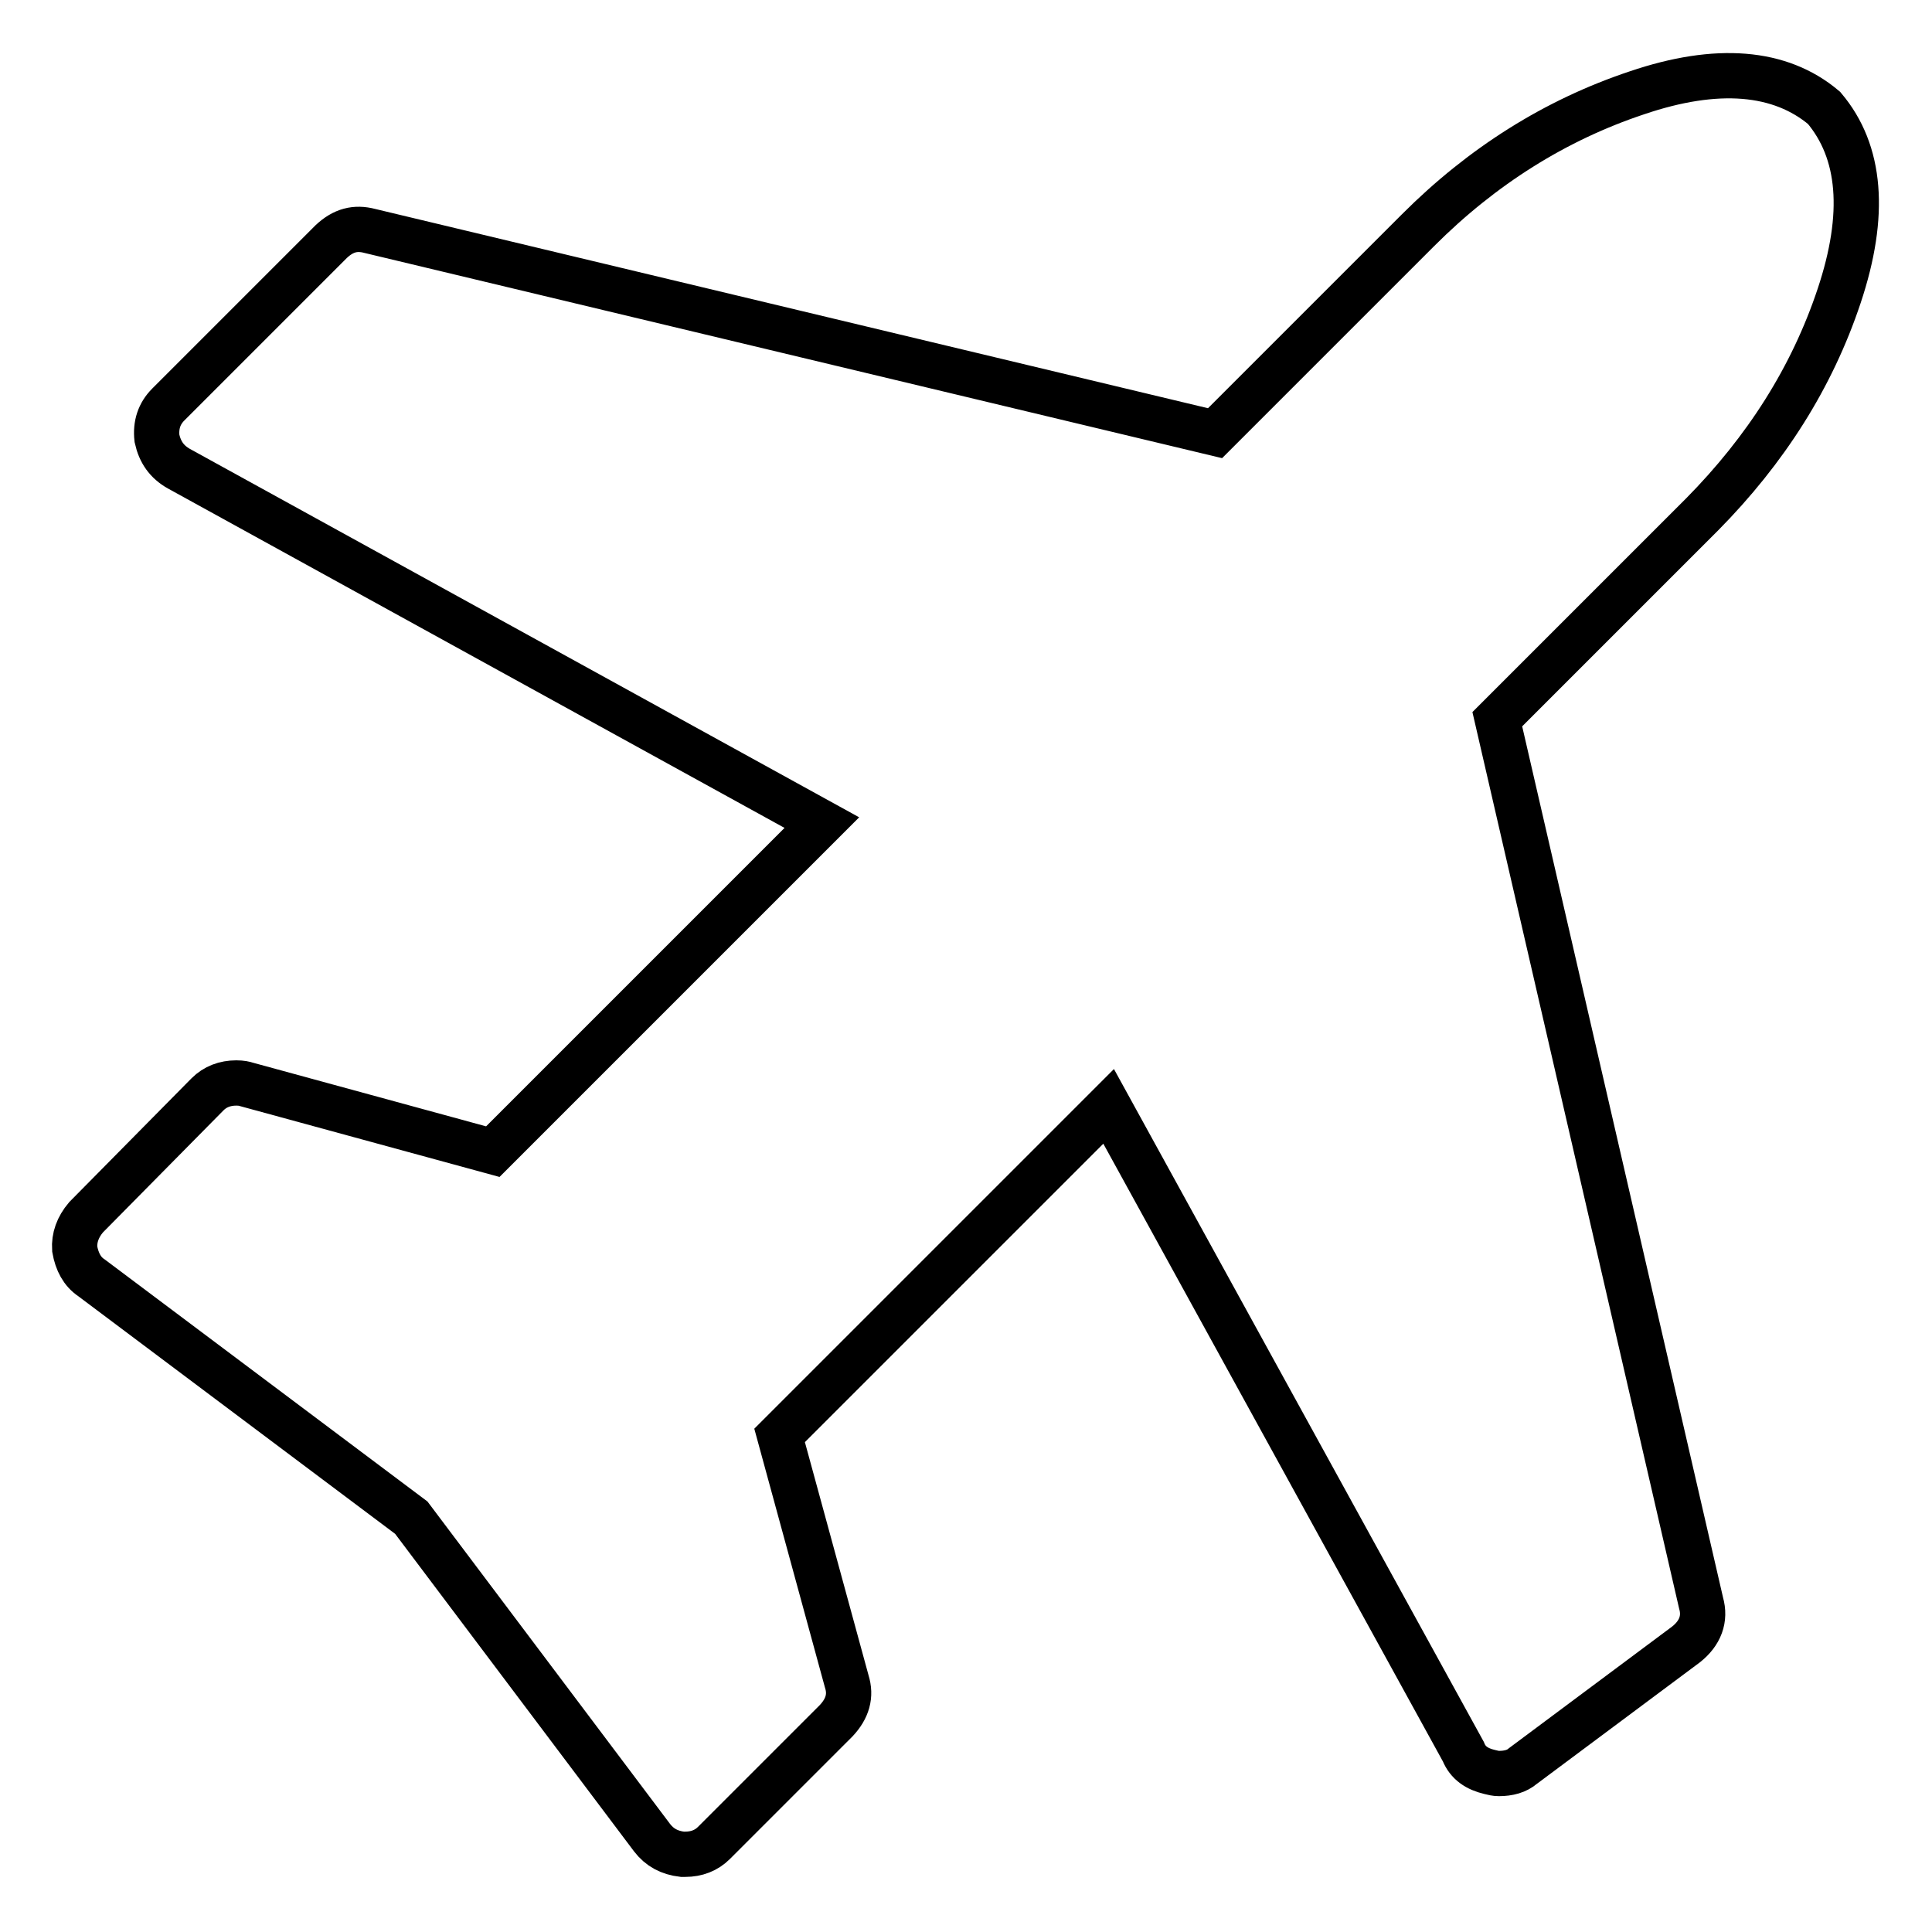
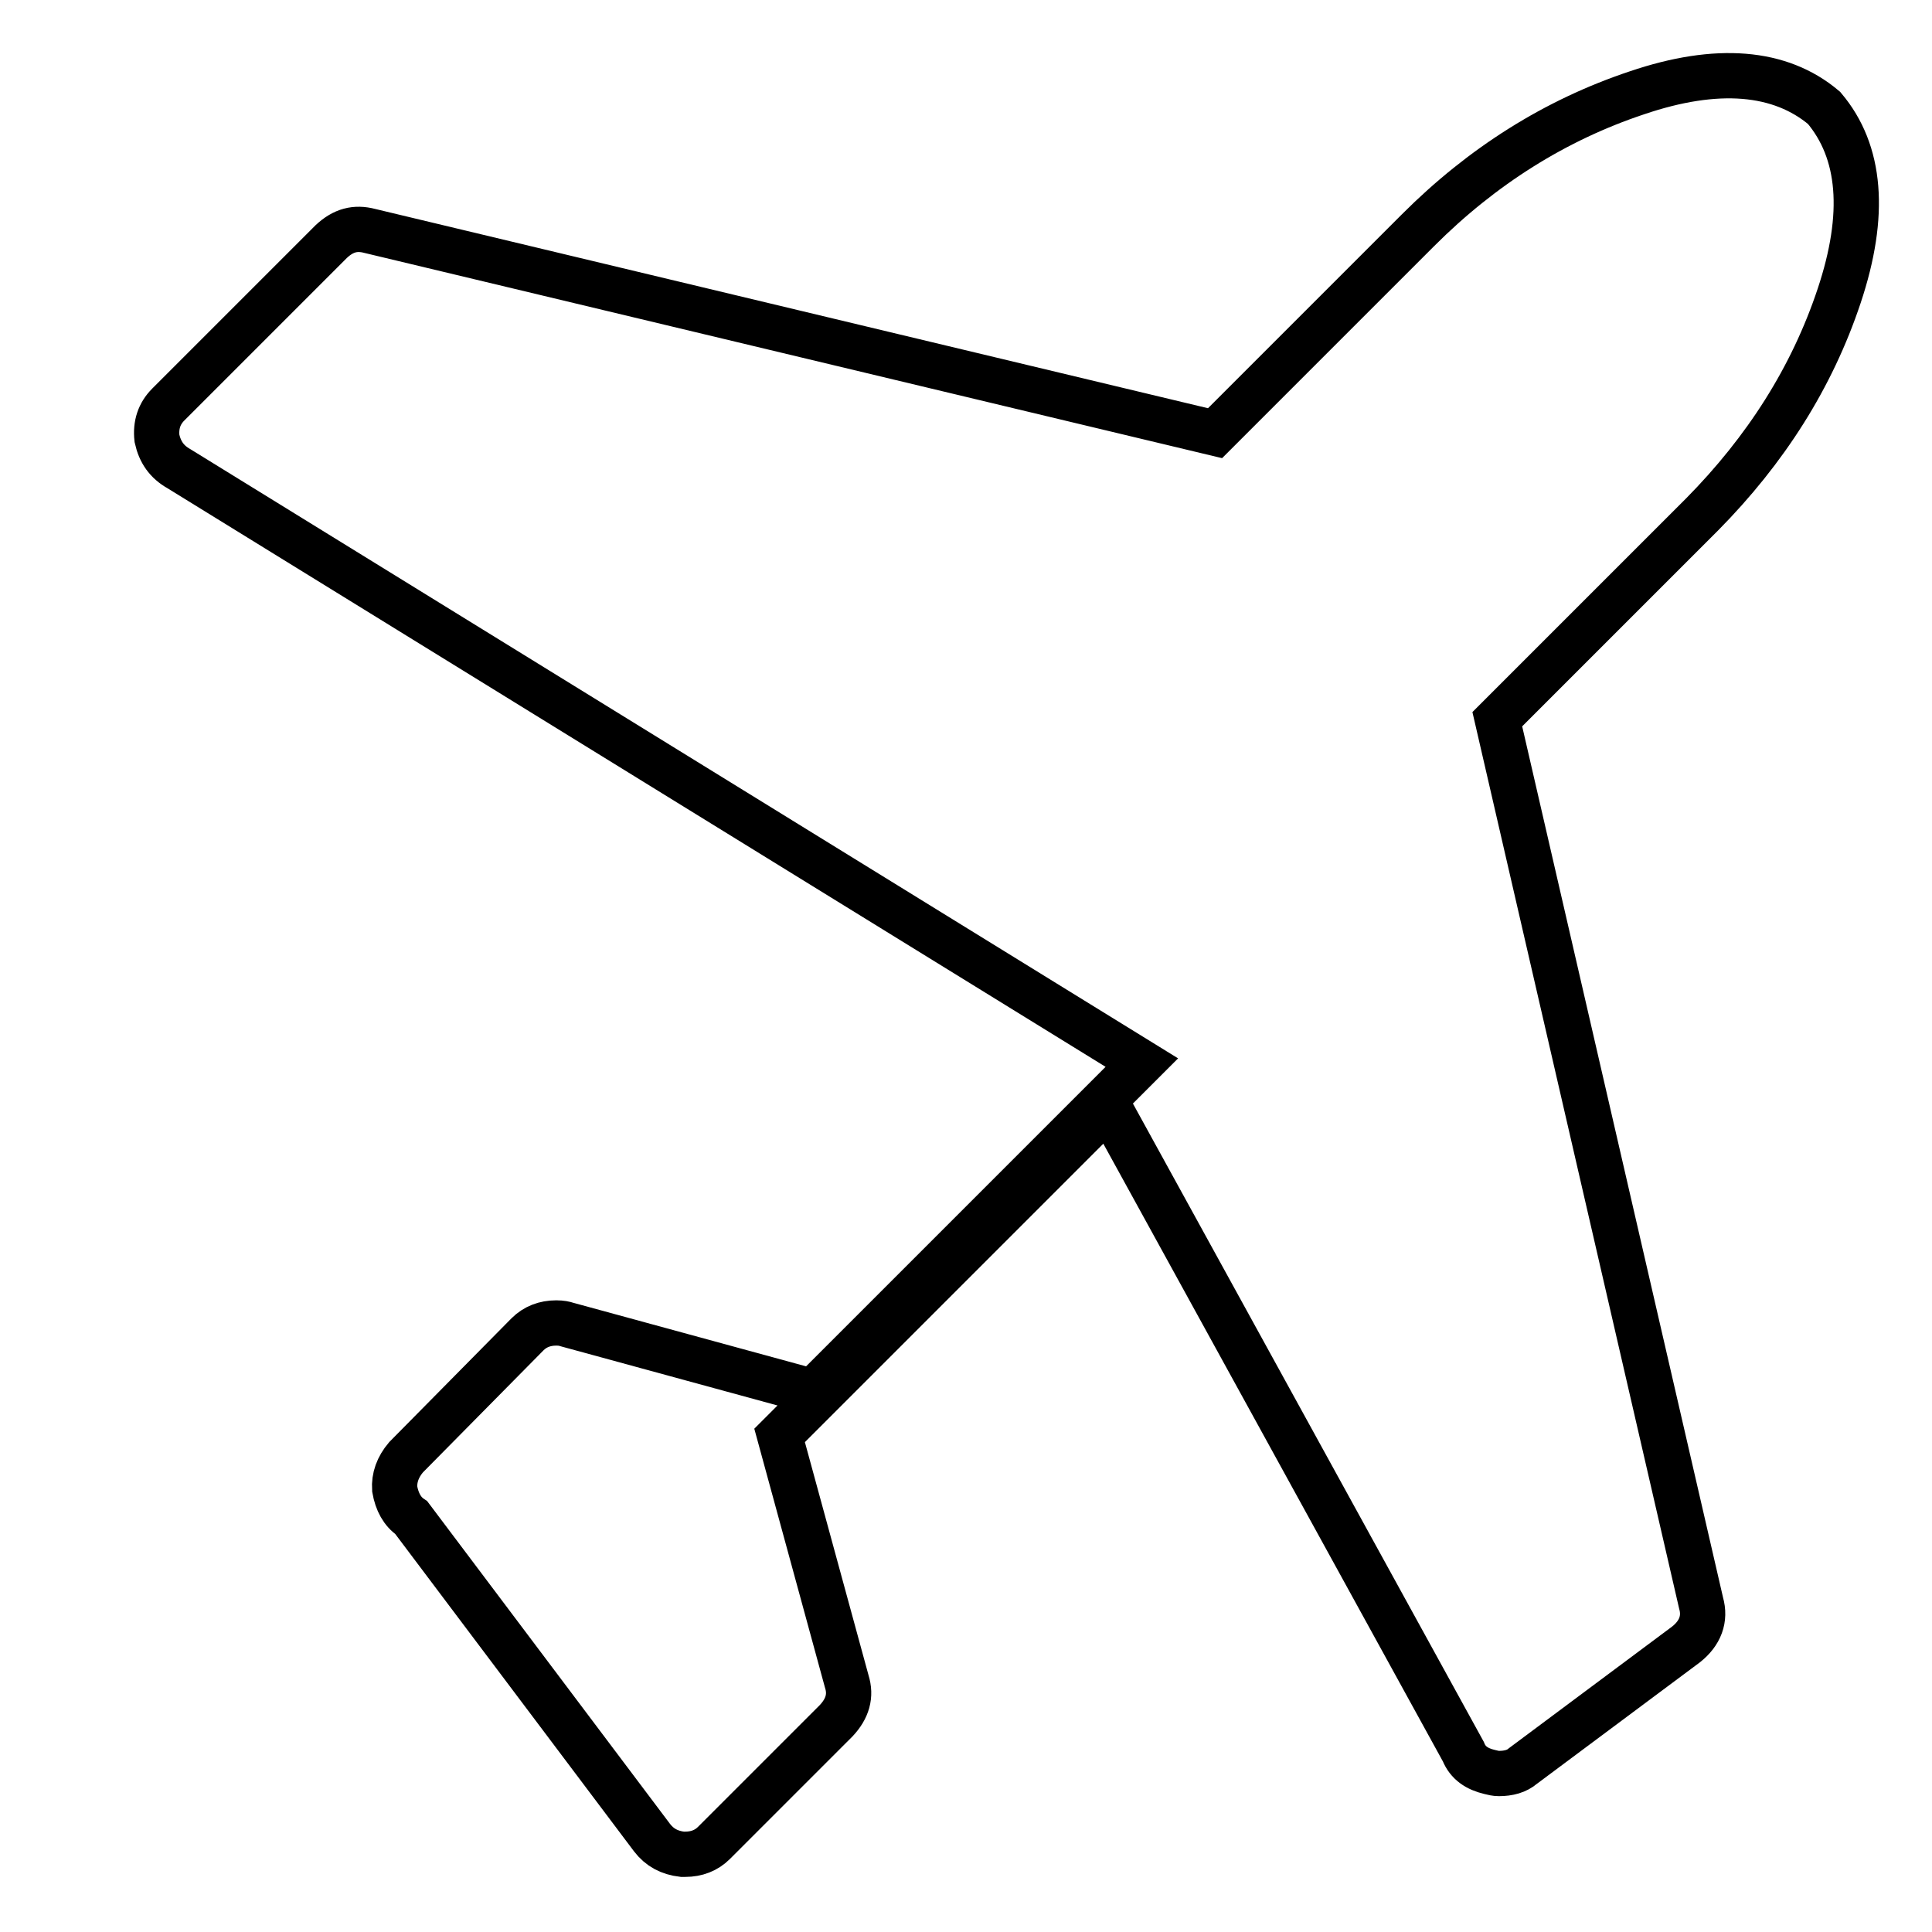
<svg xmlns="http://www.w3.org/2000/svg" version="1.1" x="0px" y="0px" viewBox="0 0 256 256" enable-background="new 0 0 256 256" xml:space="preserve">
  <g>
-     <path stroke-width="6" fill-opacity="0" stroke="#000000" d="M241.7,14.3c4.9,5.8,5.6,14.1,2,24.9c-3.6,10.8-9.7,20.4-18.2,29l-27.1,27.1l27,117.1c0.6,2.1-0.1,4-2,5.5 l-21.6,16.1c-0.8,0.7-1.9,1-3.2,1c-0.4,0-0.8-0.1-1.2-0.2c-1.7-0.4-2.9-1.2-3.5-2.7l-47-85.5l-43.6,43.6l8.9,32.6 c0.6,1.9,0.1,3.6-1.4,5.2l-16.2,16.2c-1,1-2.3,1.5-3.8,1.5h-0.4c-1.7-0.2-3-0.9-4-2.2l-31.9-42.4l-42.4-31.8 c-1.2-0.8-1.9-2.1-2.2-3.8c-0.1-1.5,0.4-2.9,1.5-4.2l16.1-16.3c1-1,2.3-1.5,3.8-1.5c0.7,0,1.1,0.1,1.4,0.2l32.6,8.9l43.6-43.6 L23.7,62.1c-1.6-0.9-2.5-2.2-2.9-4c-0.2-1.8,0.3-3.3,1.5-4.5L43.9,32c1.6-1.5,3.2-1.9,5.1-1.4L161,57.4l26.9-26.9 c8.5-8.5,18.2-14.6,29-18.2C227.5,8.7,235.9,9.4,241.7,14.3L241.7,14.3z" />
+     <path stroke-width="6" fill-opacity="0" stroke="#000000" d="M241.7,14.3c4.9,5.8,5.6,14.1,2,24.9c-3.6,10.8-9.7,20.4-18.2,29l-27.1,27.1l27,117.1c0.6,2.1-0.1,4-2,5.5 l-21.6,16.1c-0.8,0.7-1.9,1-3.2,1c-0.4,0-0.8-0.1-1.2-0.2c-1.7-0.4-2.9-1.2-3.5-2.7l-47-85.5l-43.6,43.6l8.9,32.6 c0.6,1.9,0.1,3.6-1.4,5.2l-16.2,16.2c-1,1-2.3,1.5-3.8,1.5h-0.4c-1.7-0.2-3-0.9-4-2.2l-31.9-42.4c-1.2-0.8-1.9-2.1-2.2-3.8c-0.1-1.5,0.4-2.9,1.5-4.2l16.1-16.3c1-1,2.3-1.5,3.8-1.5c0.7,0,1.1,0.1,1.4,0.2l32.6,8.9l43.6-43.6 L23.7,62.1c-1.6-0.9-2.5-2.2-2.9-4c-0.2-1.8,0.3-3.3,1.5-4.5L43.9,32c1.6-1.5,3.2-1.9,5.1-1.4L161,57.4l26.9-26.9 c8.5-8.5,18.2-14.6,29-18.2C227.5,8.7,235.9,9.4,241.7,14.3L241.7,14.3z" />
  </g>
</svg>